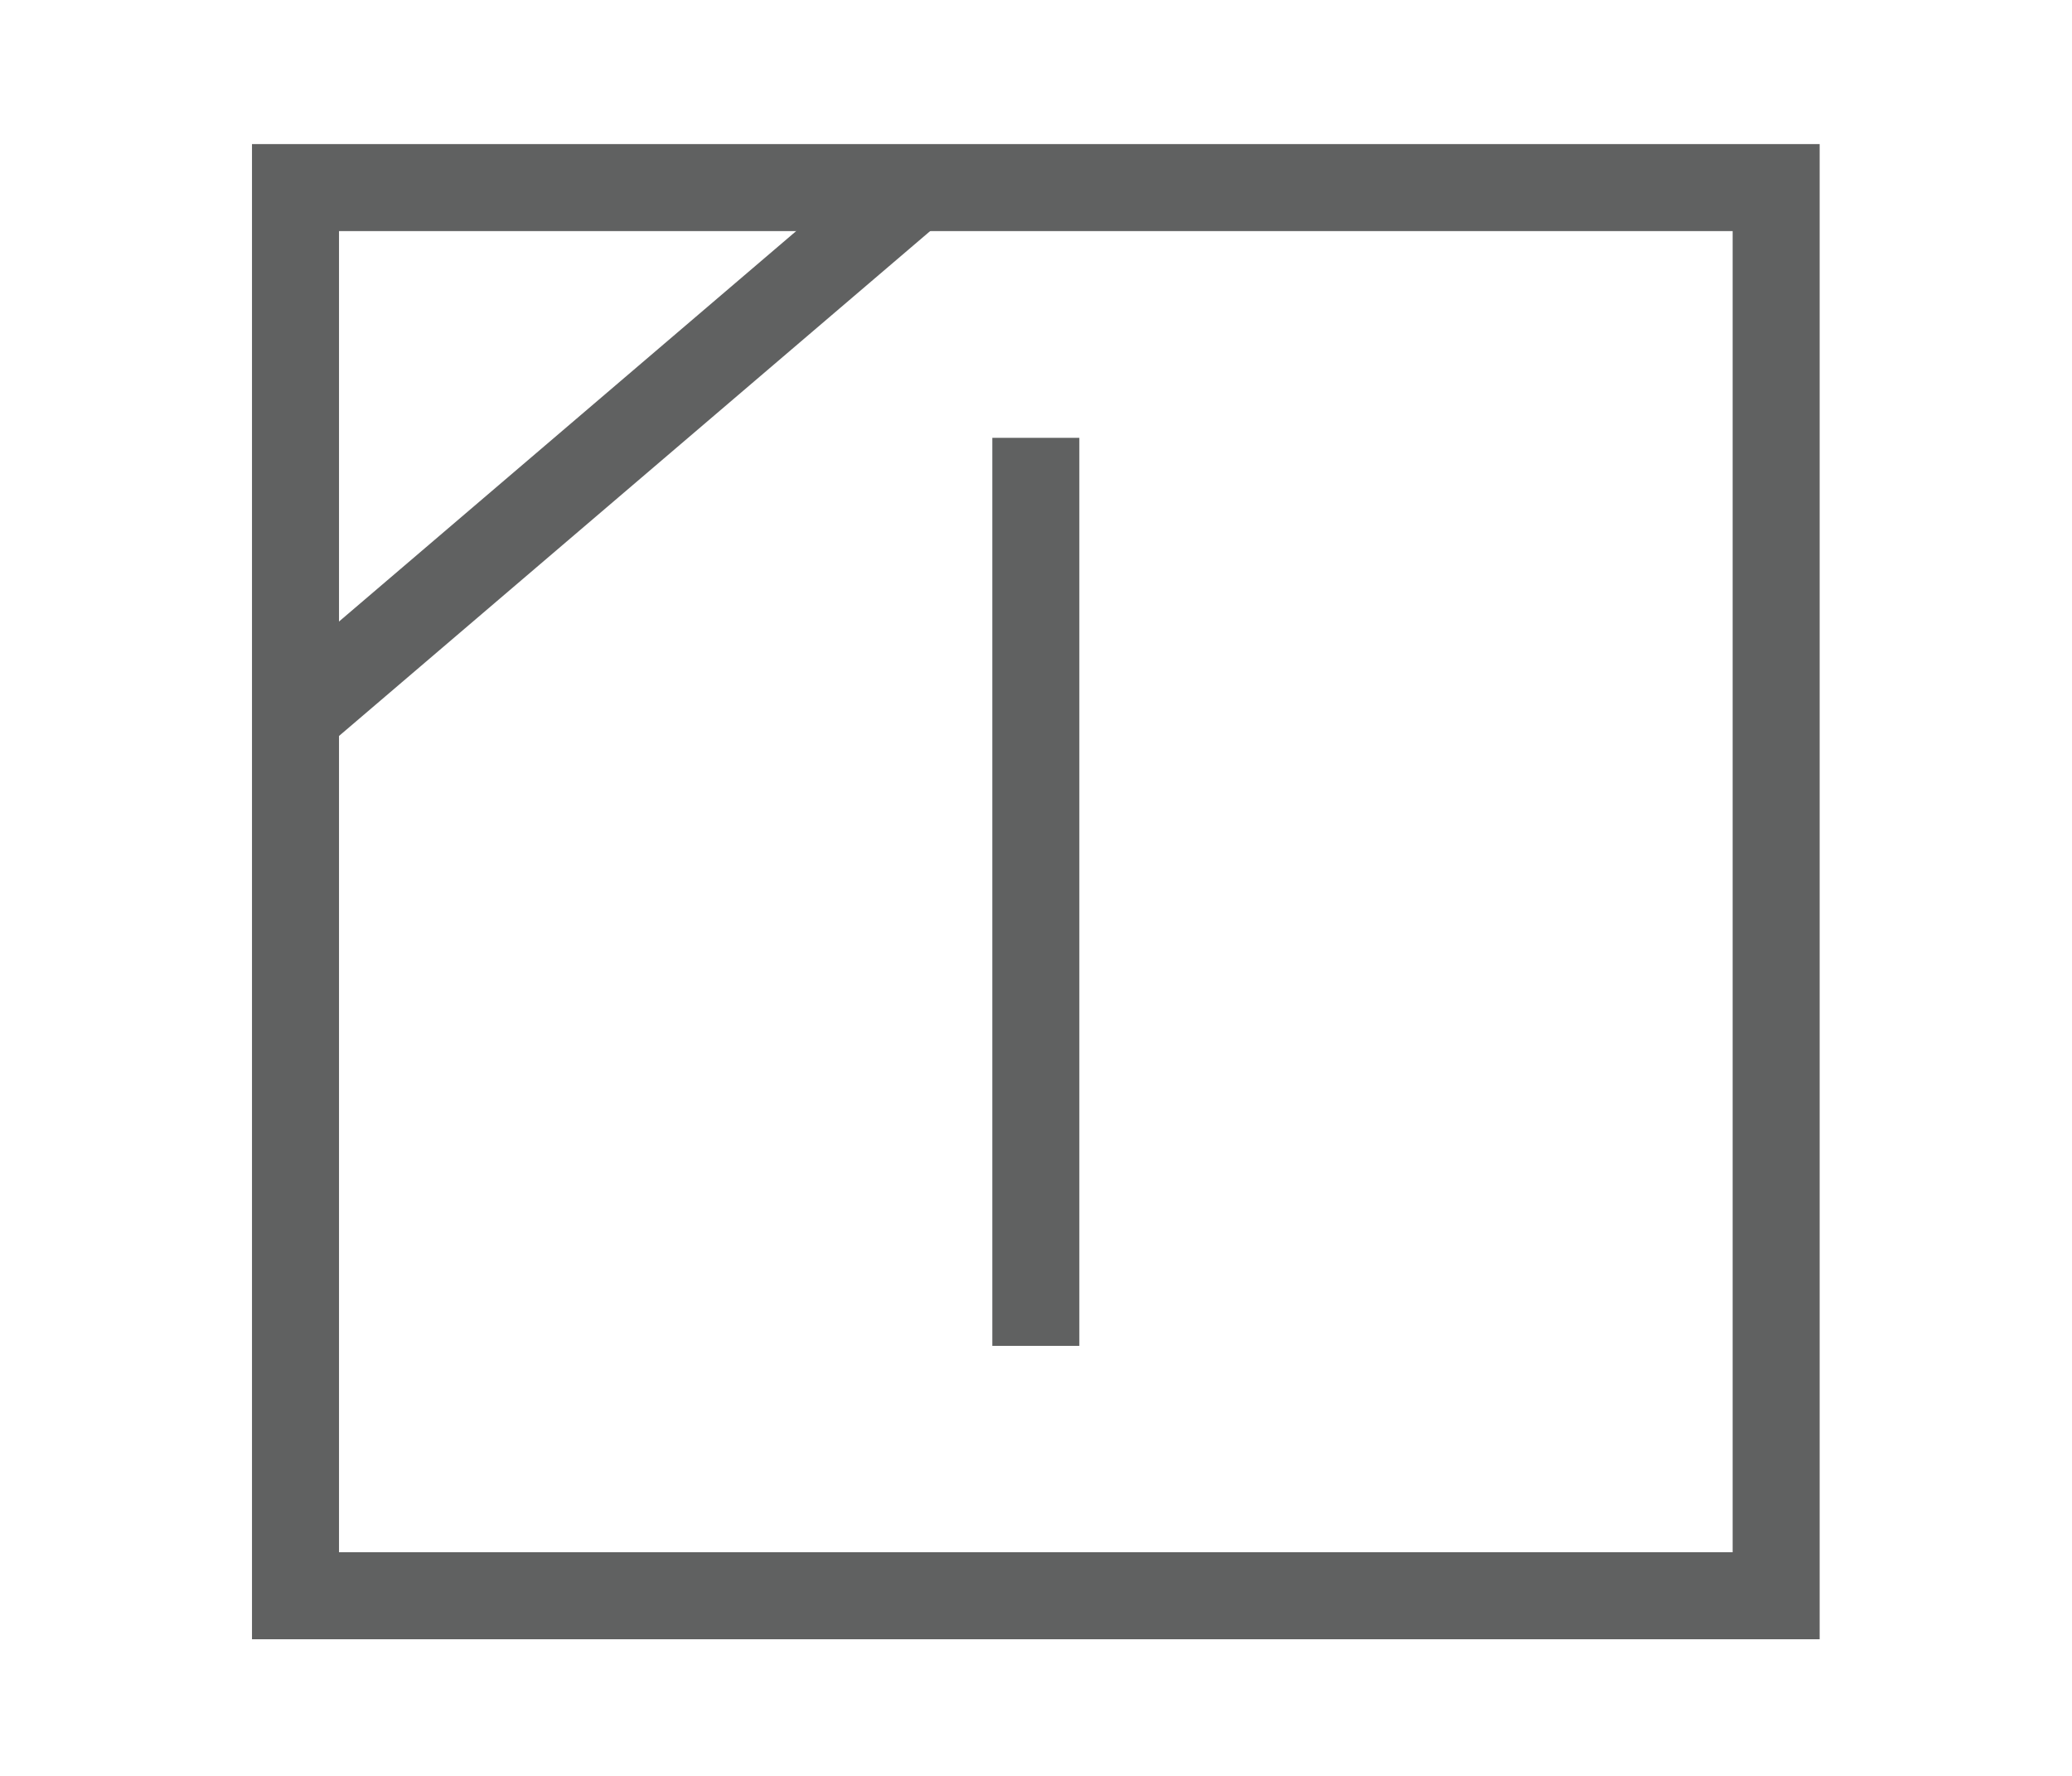
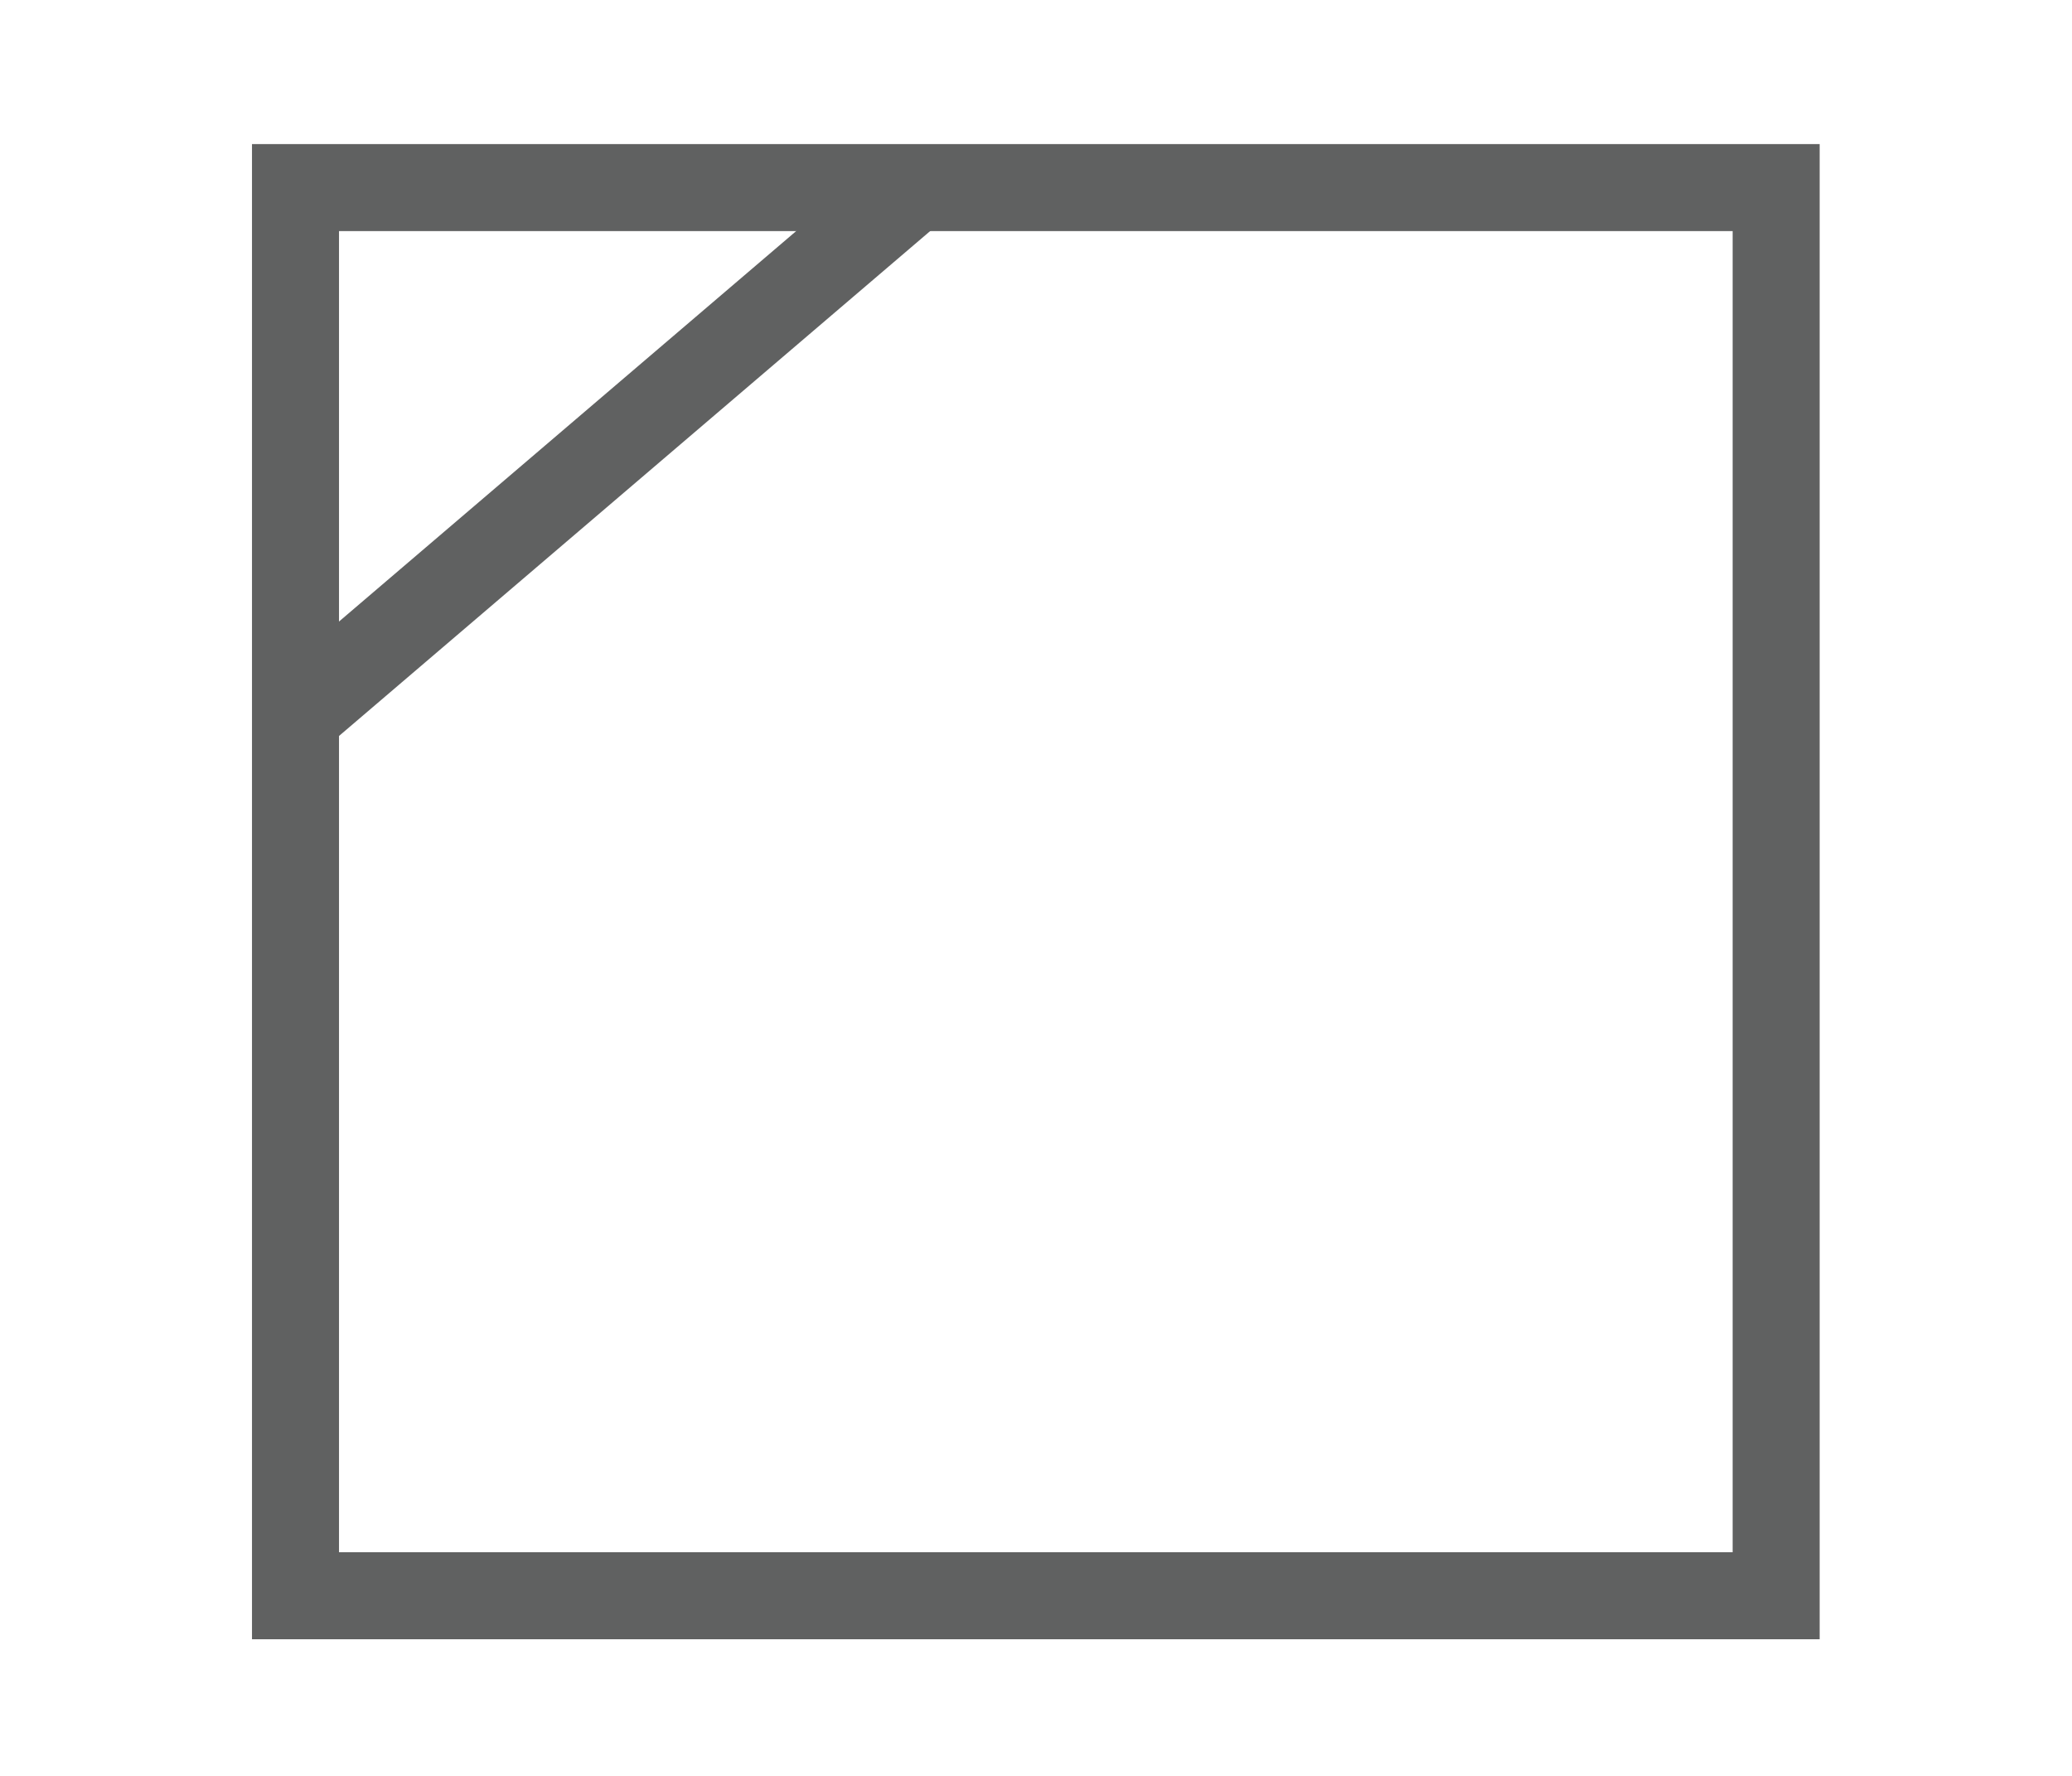
<svg xmlns="http://www.w3.org/2000/svg" id="Слой_1" data-name="Слой 1" viewBox="0 0 59.53 51.02">
  <defs>
    <style>.cls-1{fill:none;stroke:#606161;stroke-miterlimit:22.93;stroke-width:2.5px;}</style>
  </defs>
  <line class="cls-1" x1="8.49" y1="20.57" x2="26.52" y2="5.17" />
  <rect class="cls-1" x="8.49" y="5.39" width="42.54" height="40.46" />
-   <line class="cls-1" x1="29.76" y1="12.58" x2="29.76" y2="38.67" />
</svg>